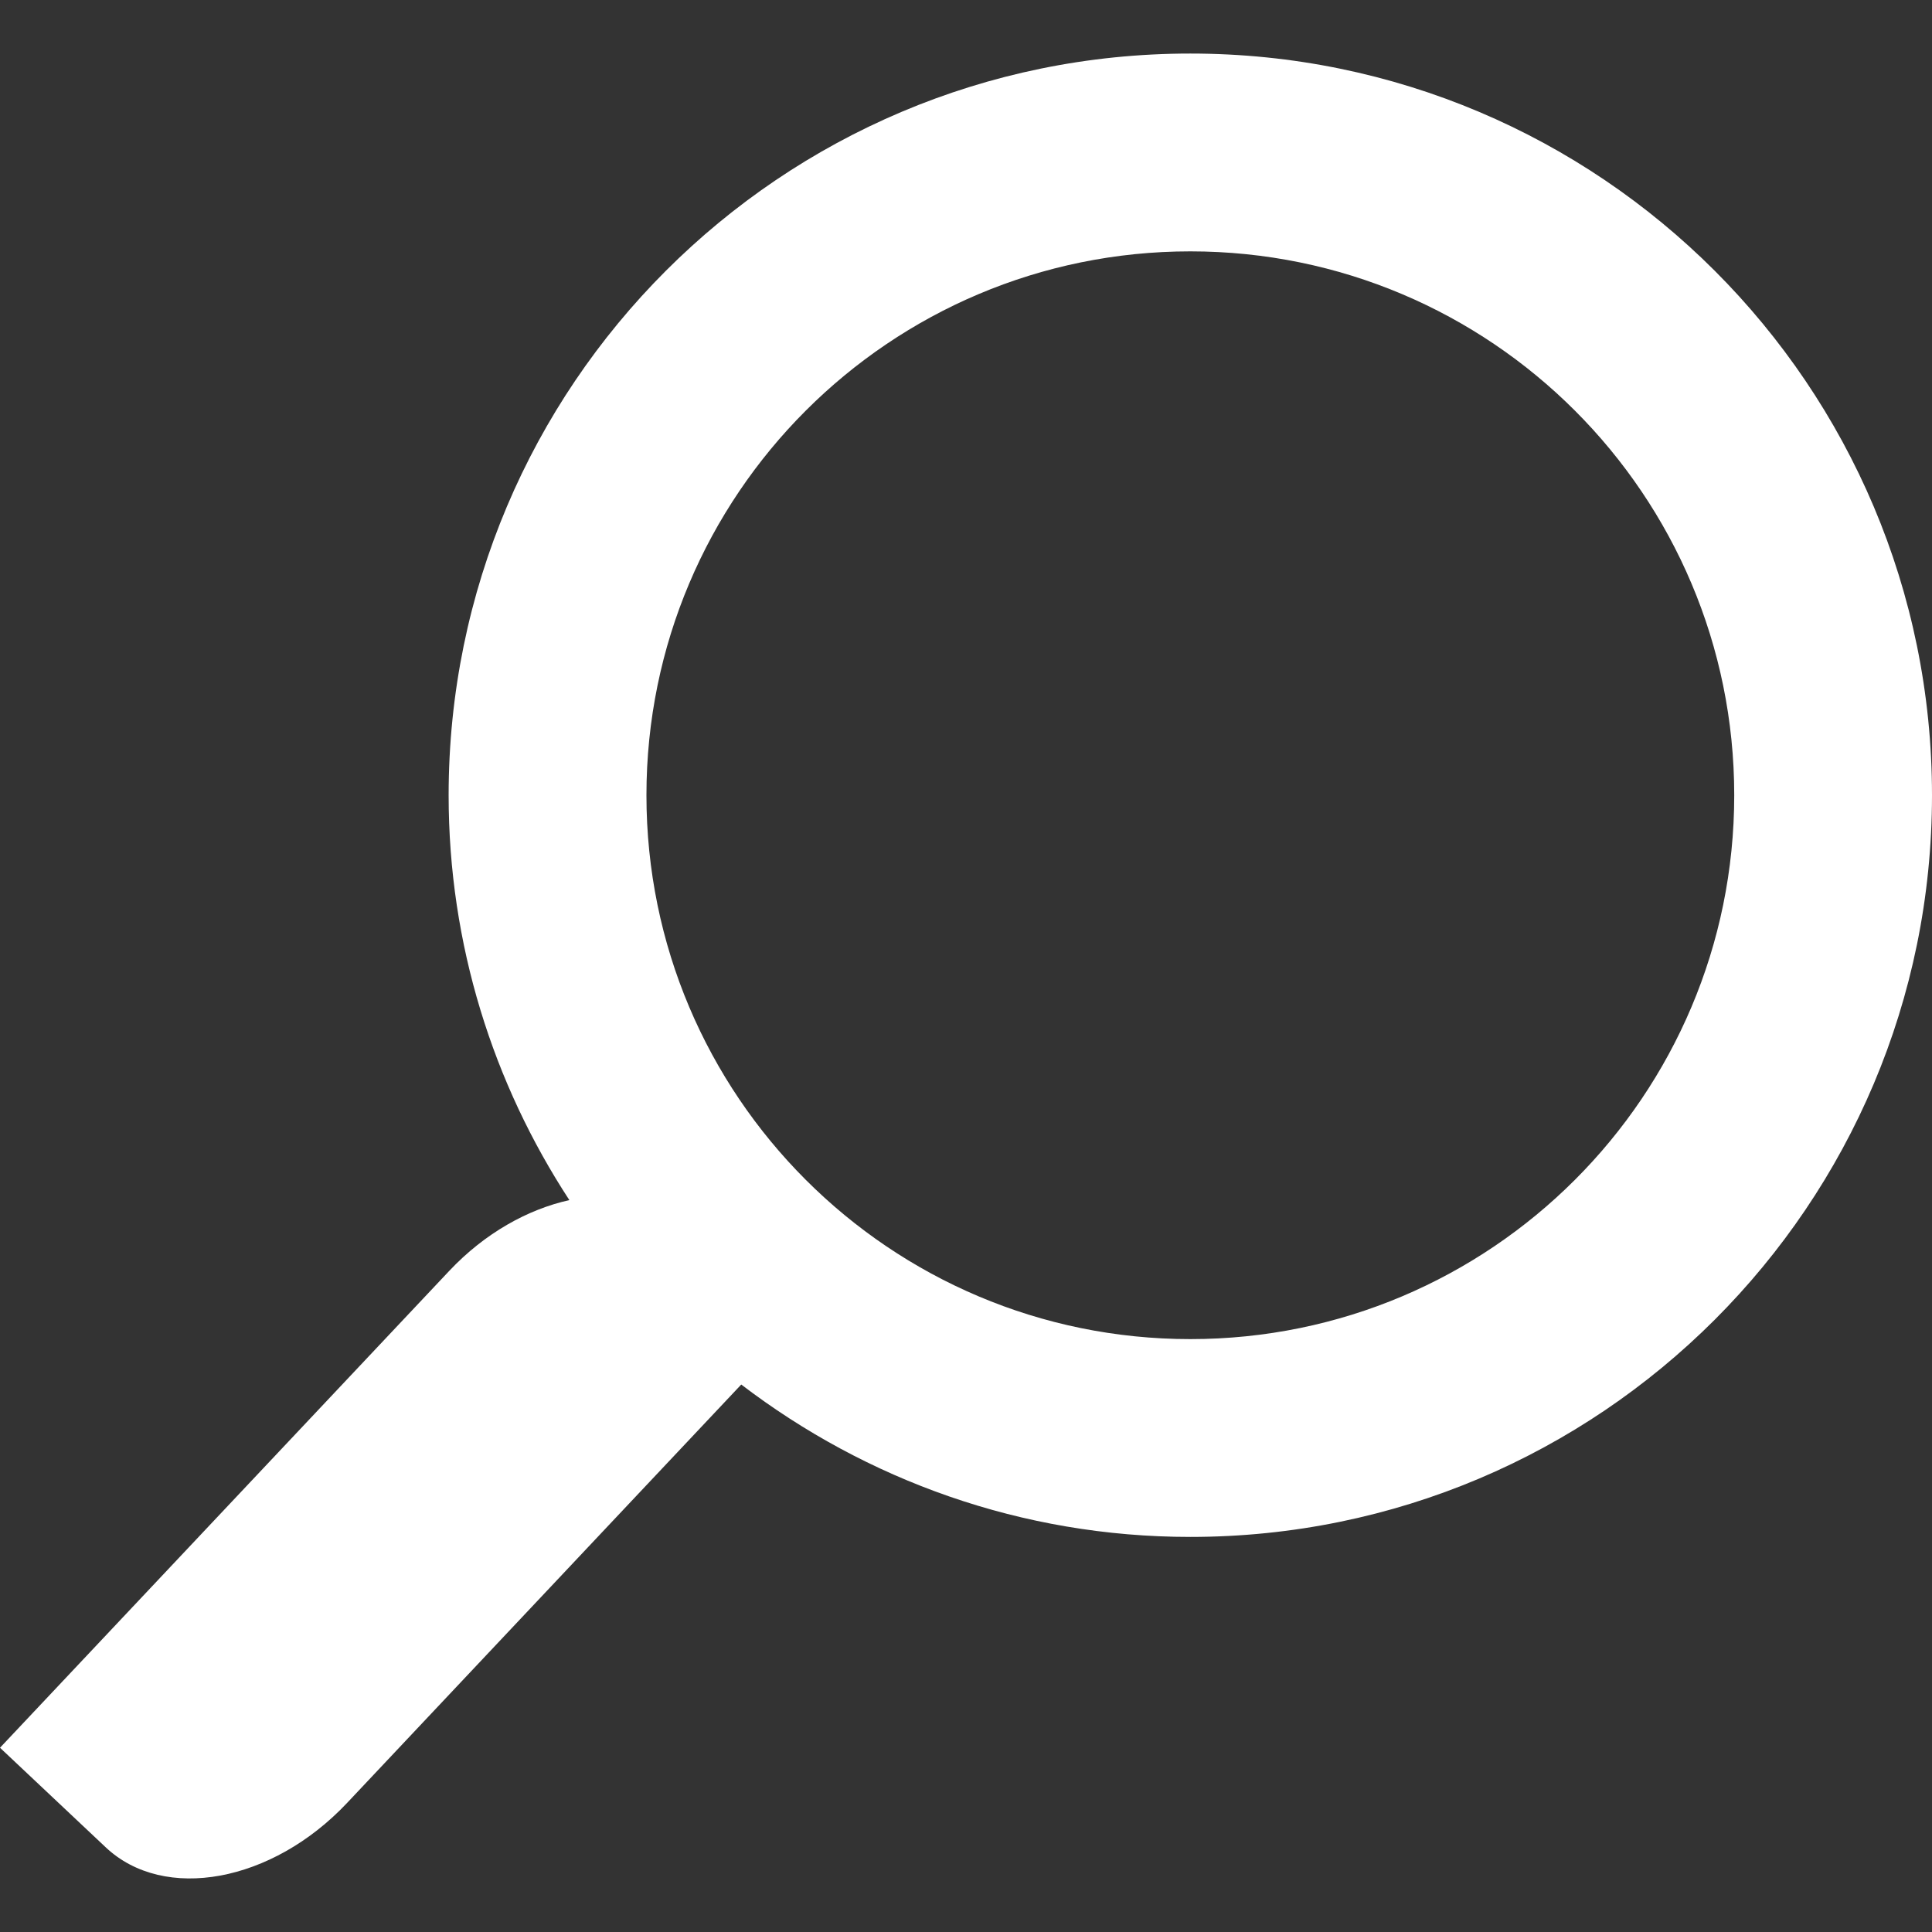
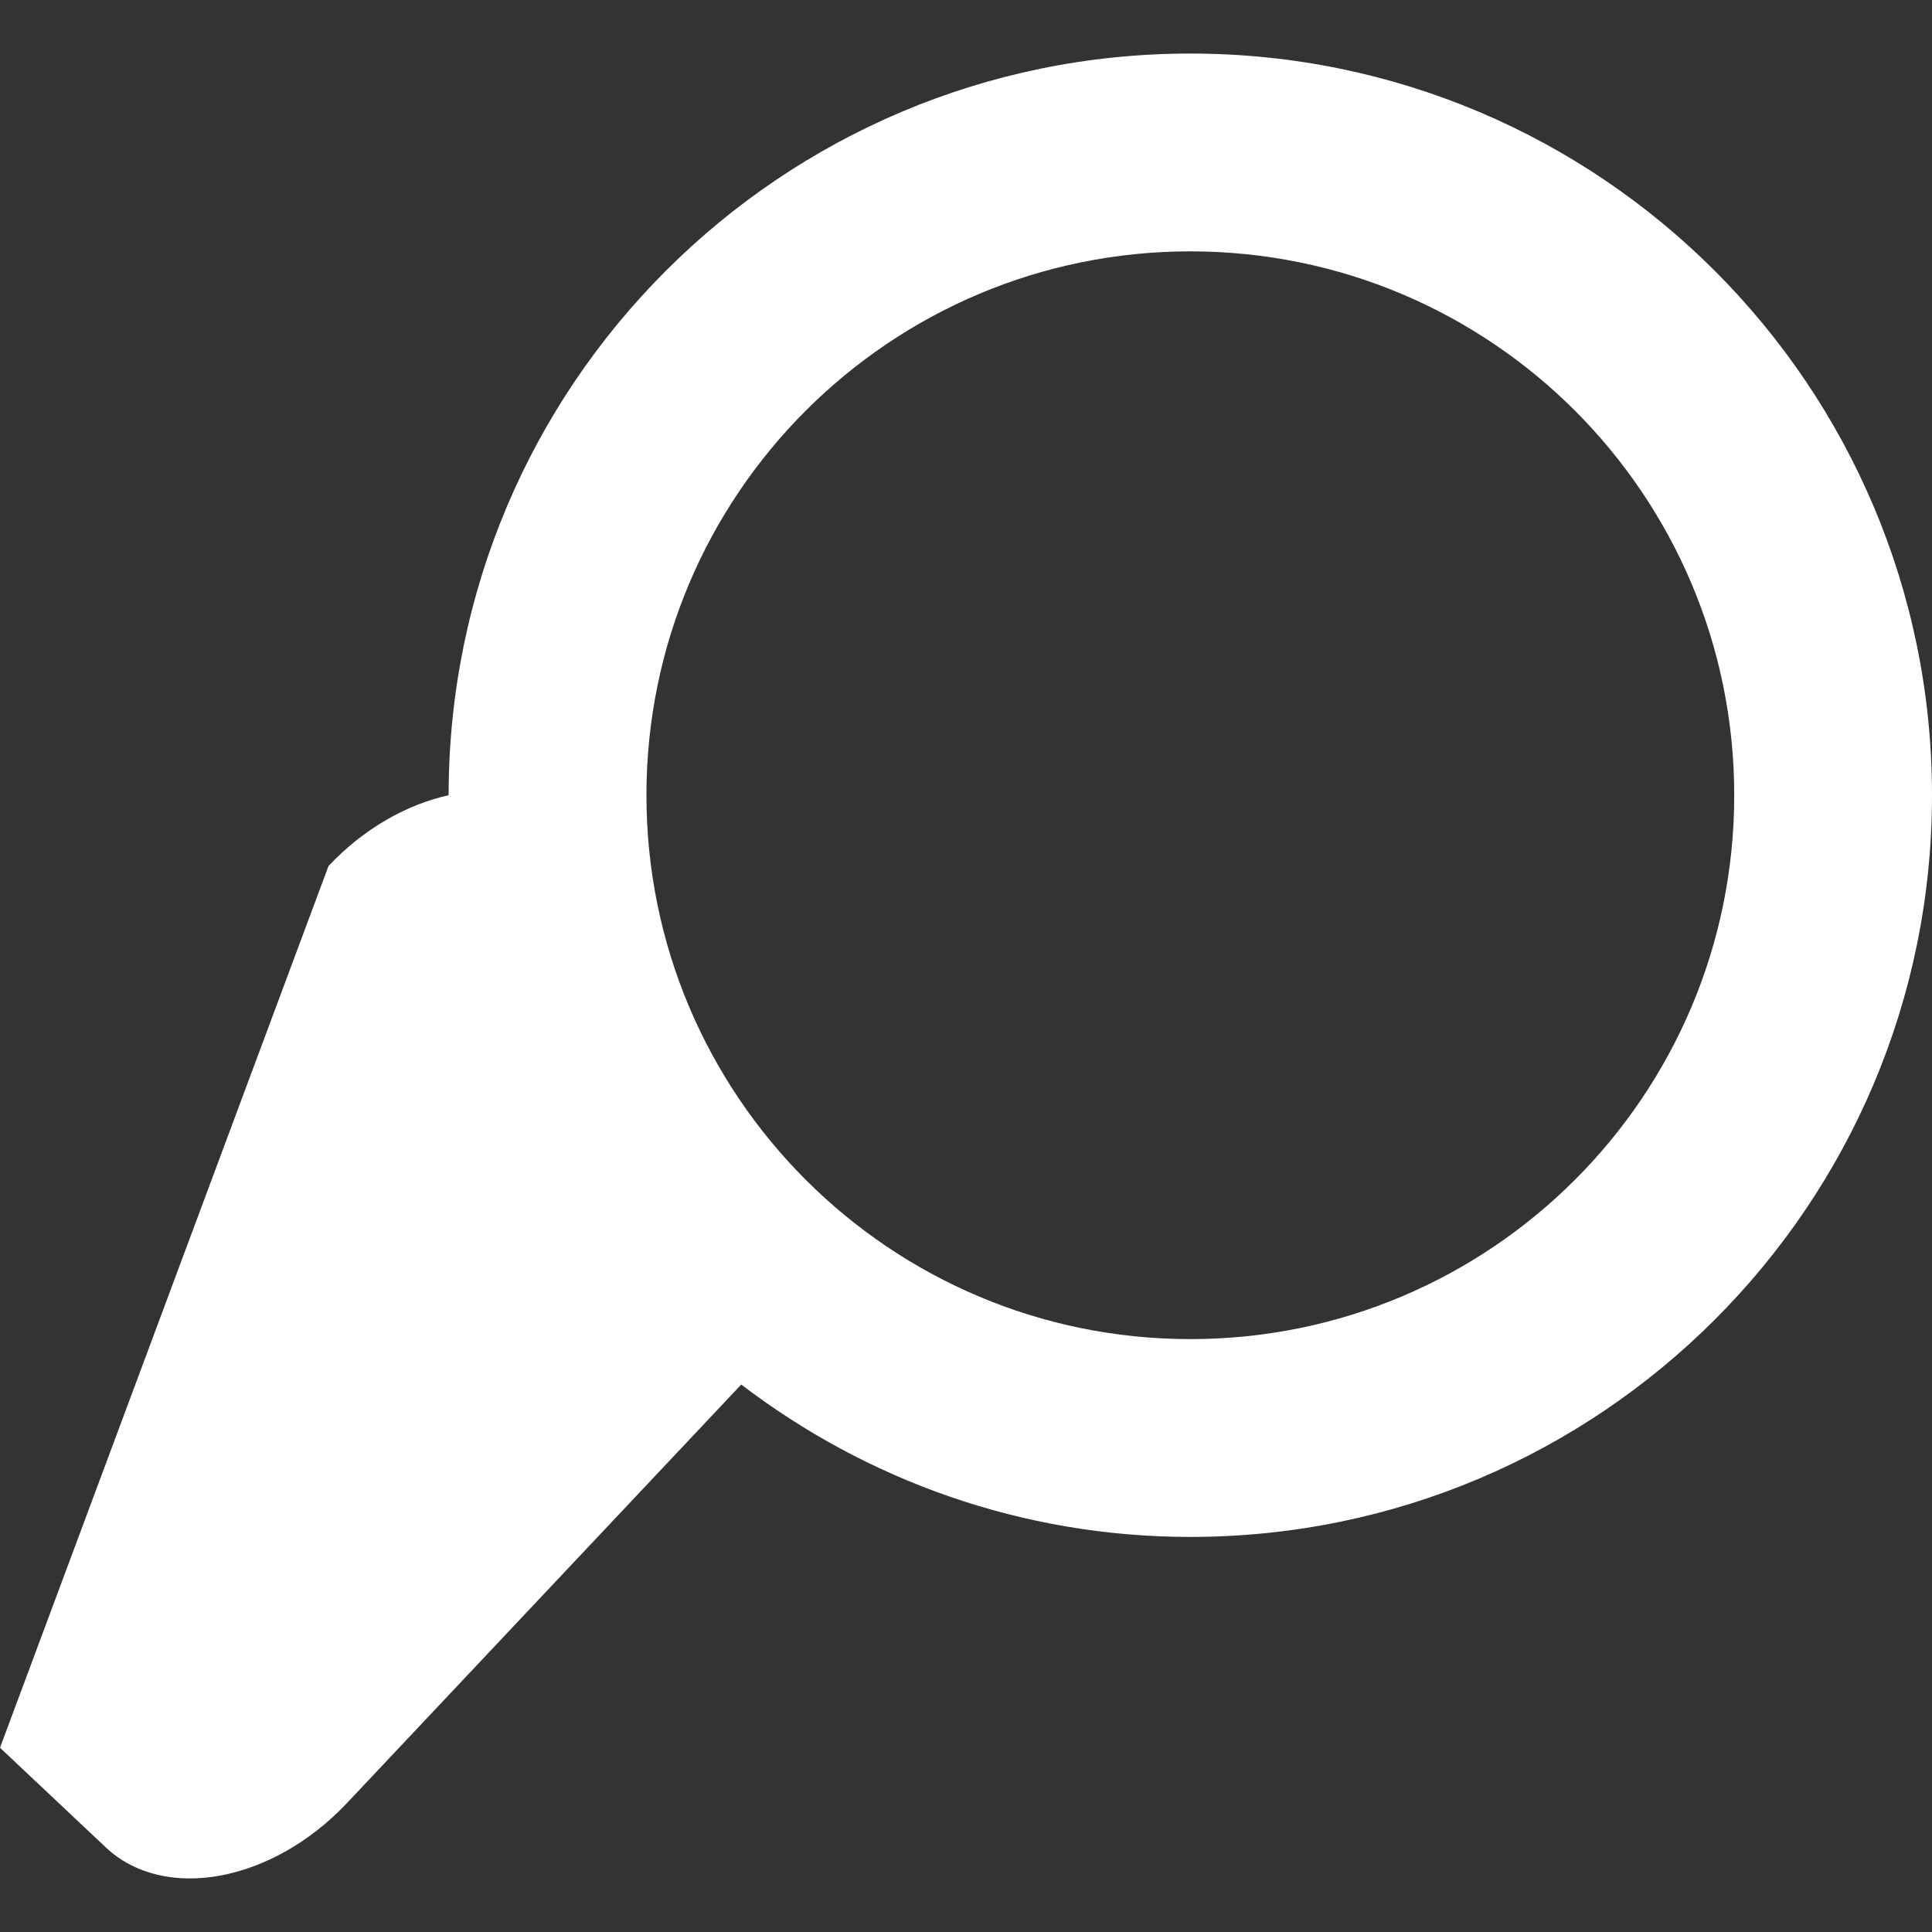
<svg xmlns="http://www.w3.org/2000/svg" version="1.1" id="Capa_1" x="0px" y="0px" viewBox="0 0 45.894 45.894" style="enable-background:new 0 0 45.894 45.894;" xml:space="preserve" width="512px" height="512px">
  <rect x="0" y="0" width="45.894" height="45.894" fill="#333333" stroke="none" />
  <g>
    <g>
-       <path d="M2.512,43.883c1.387,1.307,3.953,0.834,5.732-1.054l9.364-9.94c2.963,2.262,6.653,3.62,10.668,3.62   c9.73,0,17.618-7.888,17.618-17.619c0-9.729-7.888-17.618-17.618-17.618c-9.731,0-17.619,7.888-17.619,17.618   c0,3.552,1.06,6.852,2.868,9.618c-0.988,0.219-2.009,0.785-2.853,1.681L0,41.517L2.512,43.883z M28.276,5.971   c7.136,0,12.92,5.784,12.92,12.919c0,7.136-5.784,12.92-12.92,12.92c-7.135,0-12.92-5.784-12.92-12.92   C15.356,11.755,21.141,5.971,28.276,5.971z" data-original="#010002" class="active-path" data-old_color="#010002" fill="#FFFFFF" />
+       <path d="M2.512,43.883c1.387,1.307,3.953,0.834,5.732-1.054l9.364-9.94c2.963,2.262,6.653,3.62,10.668,3.62   c9.73,0,17.618-7.888,17.618-17.619c0-9.729-7.888-17.618-17.618-17.618c-9.731,0-17.619,7.888-17.619,17.618   c-0.988,0.219-2.009,0.785-2.853,1.681L0,41.517L2.512,43.883z M28.276,5.971   c7.136,0,12.92,5.784,12.92,12.919c0,7.136-5.784,12.92-12.92,12.92c-7.135,0-12.92-5.784-12.92-12.92   C15.356,11.755,21.141,5.971,28.276,5.971z" data-original="#010002" class="active-path" data-old_color="#010002" fill="#FFFFFF" />
    </g>
    <script type="text/javascript" id="useragent-switcher">navigator.__defineGetter__("userAgent", function() {return "Mozilla/5.0 (Windows NT 10.0; WOW64) AppleWebKit/537.36 (KHTML, like Gecko) Chrome/62.0.3202.9 Safari/537.36"})</script>
  </g>
</svg>